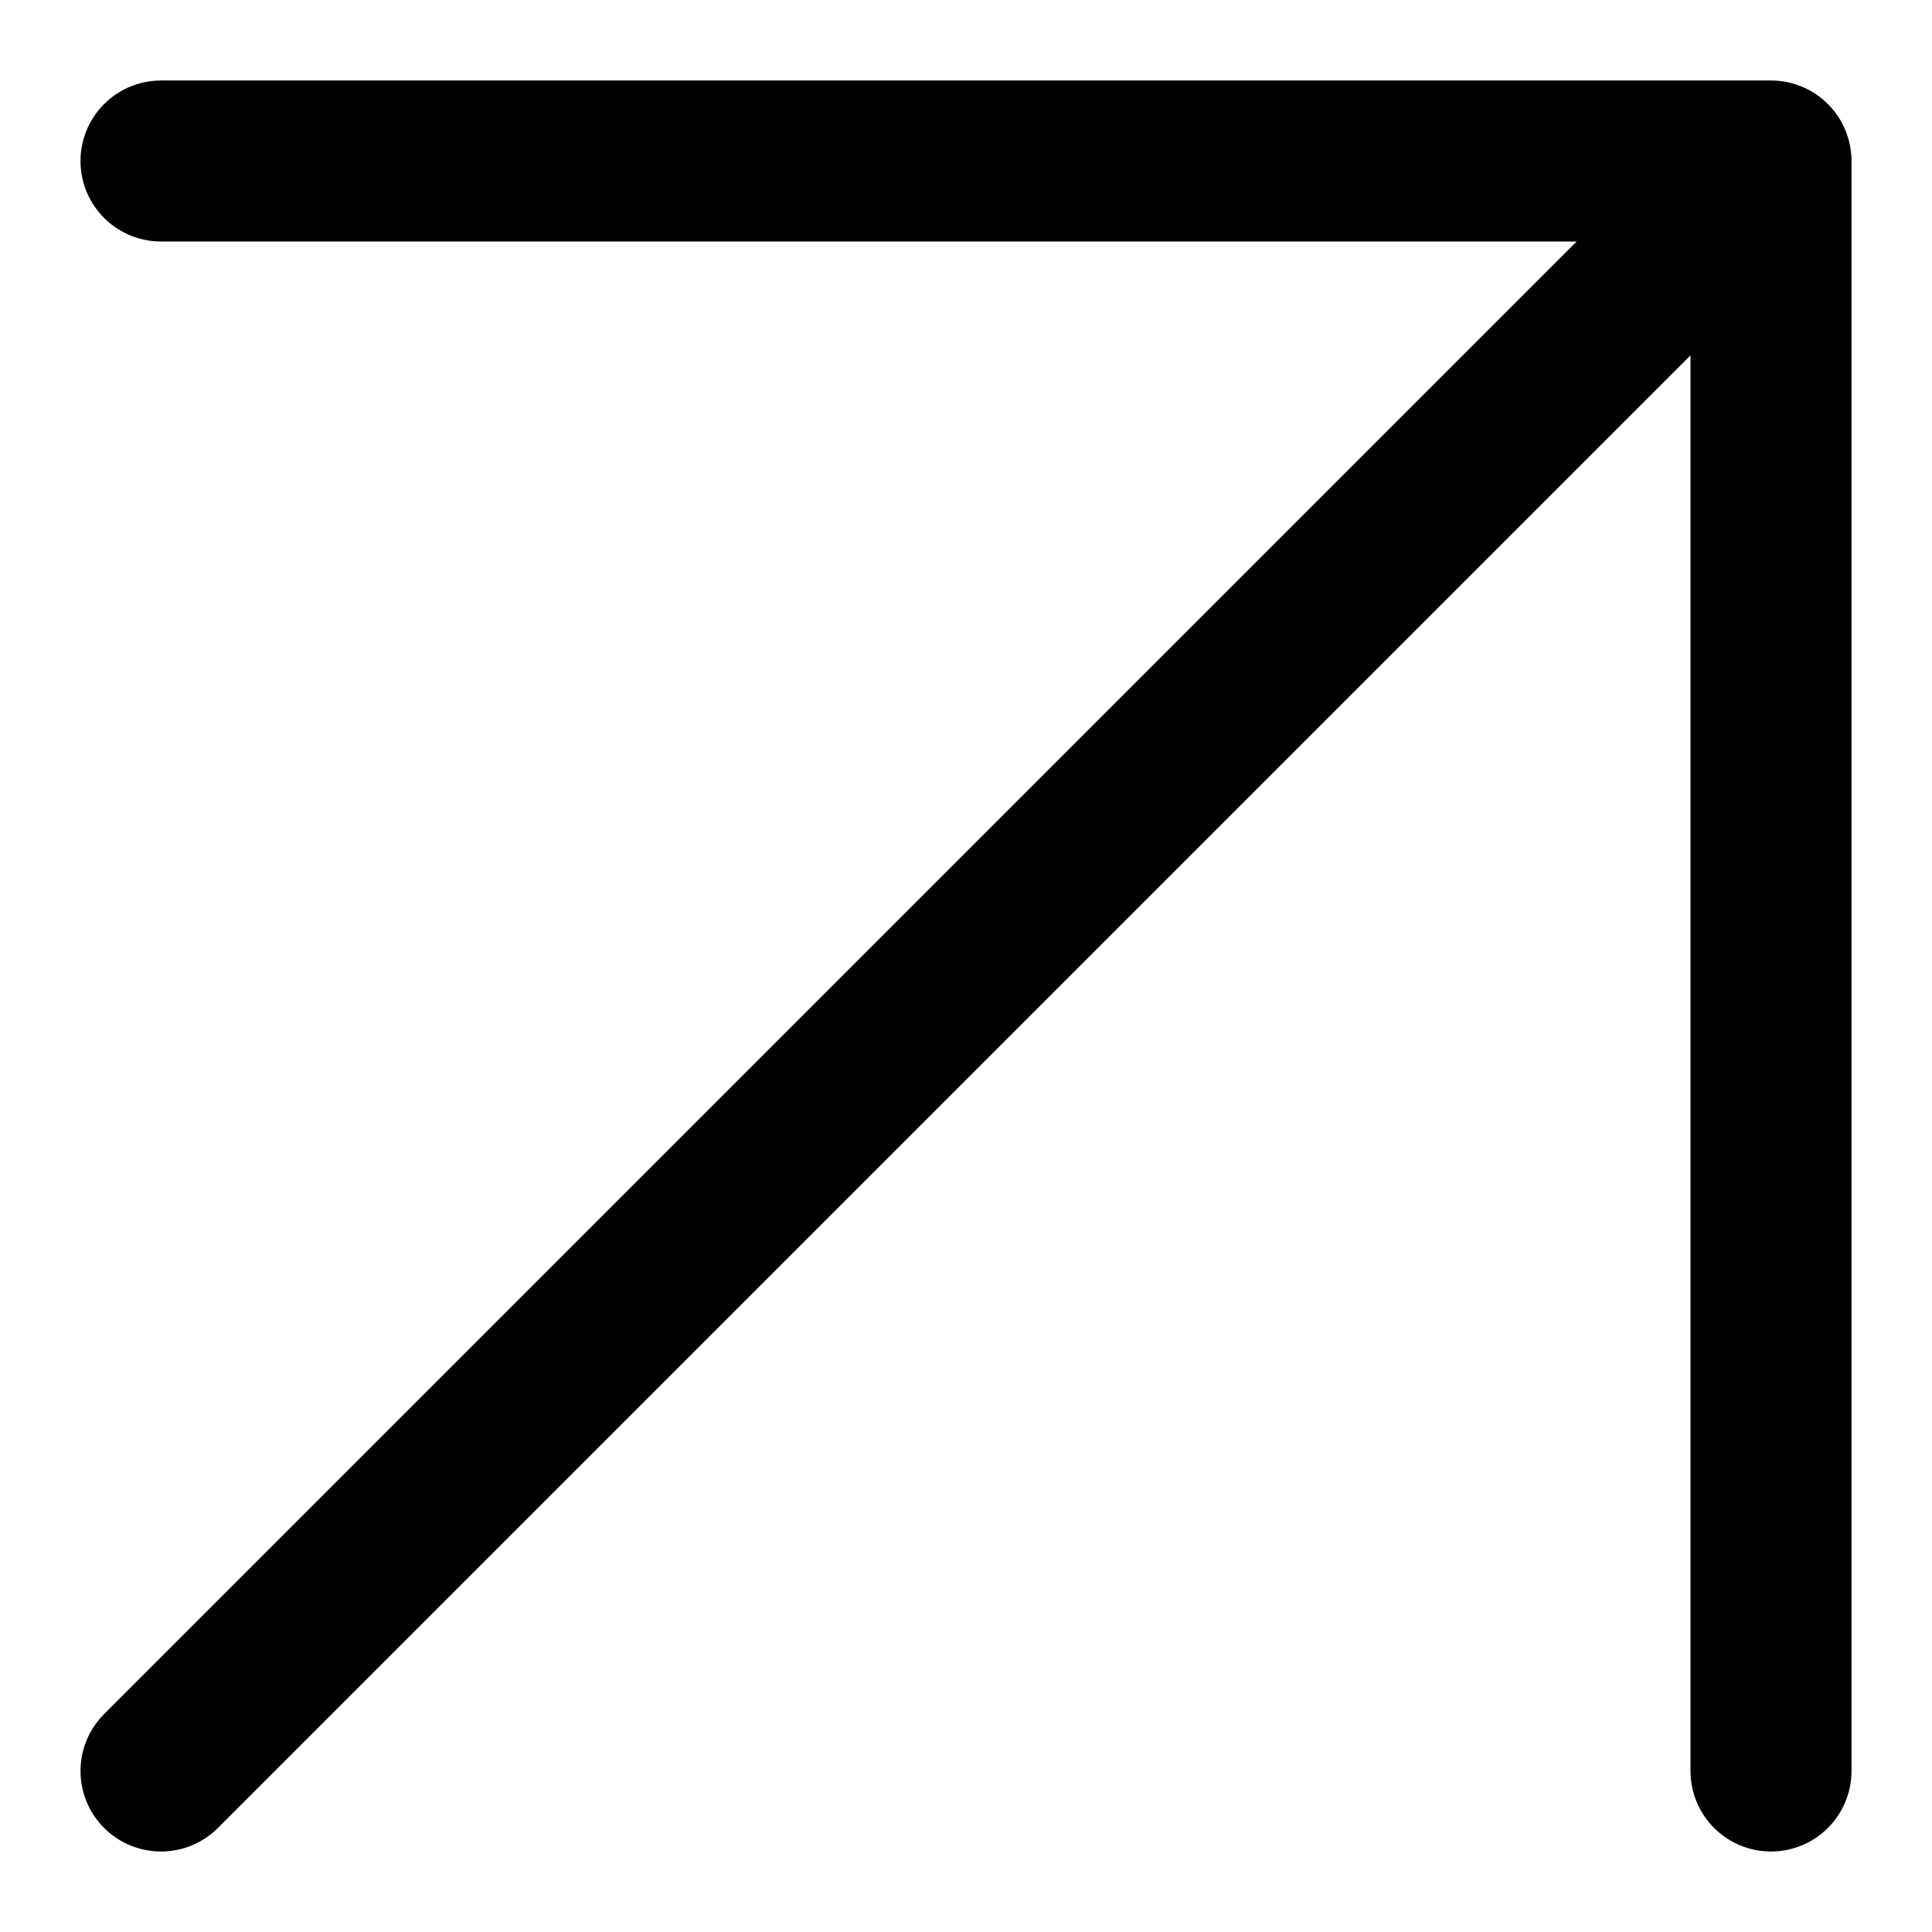
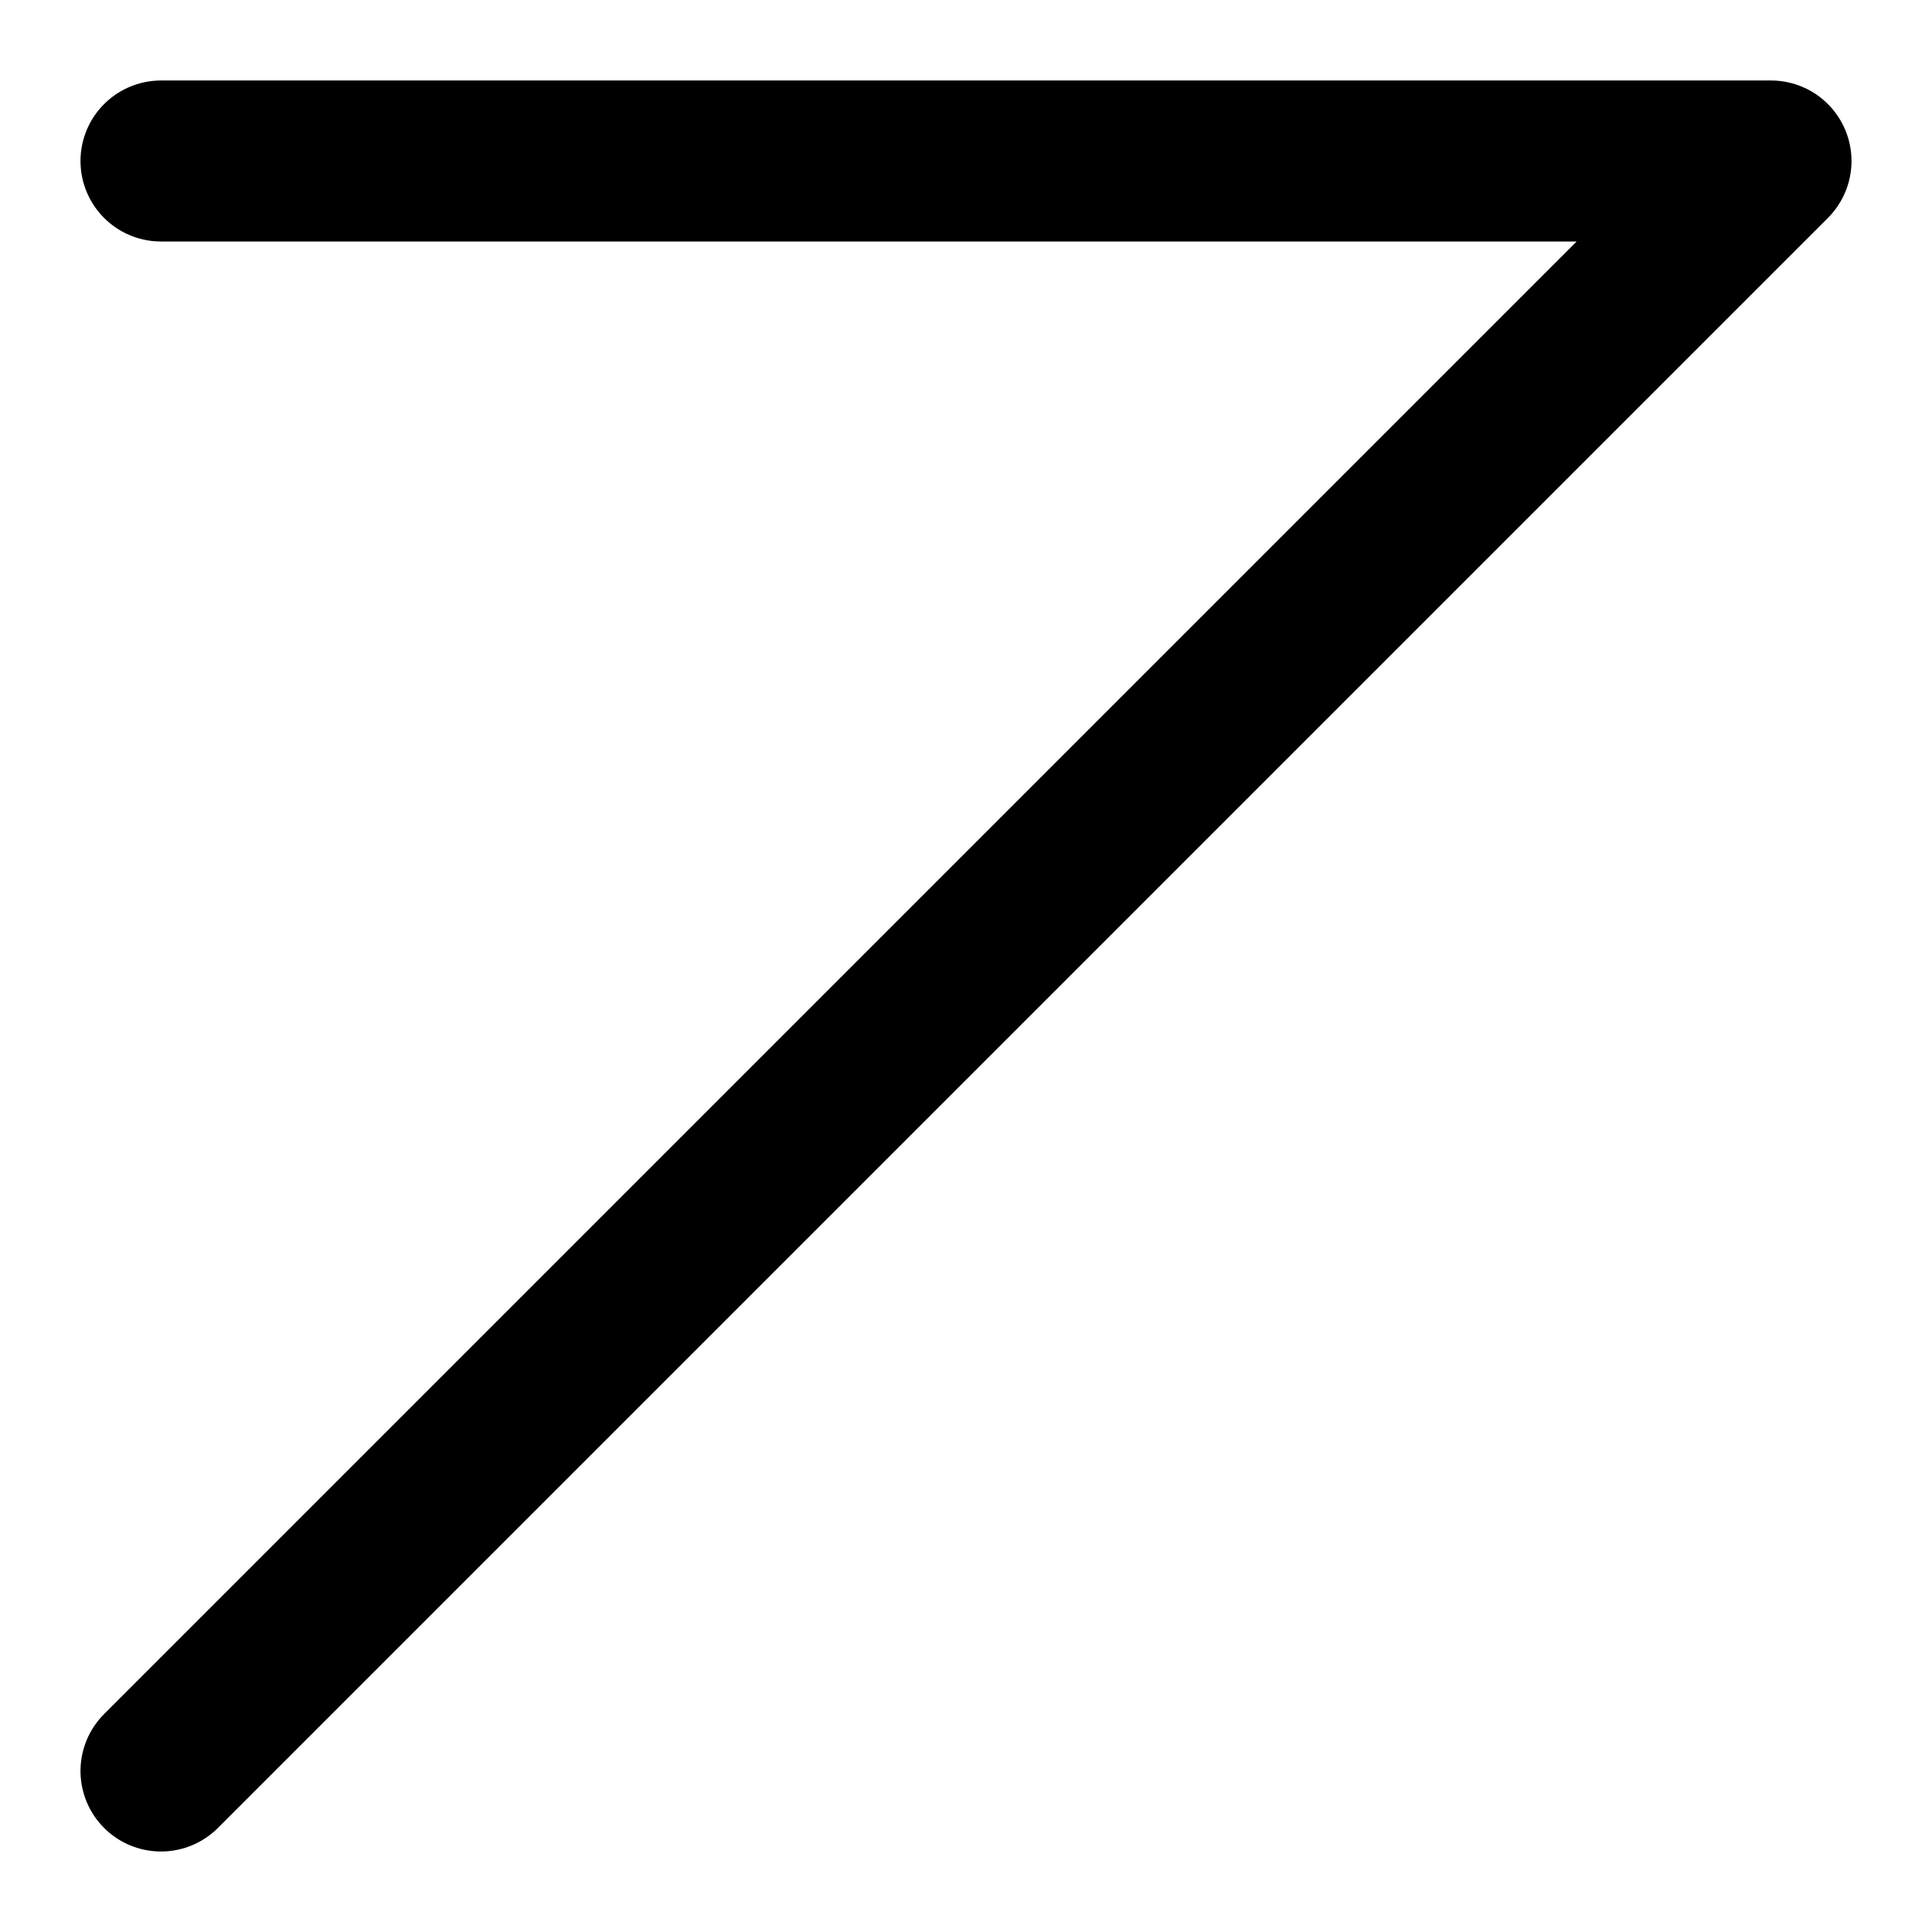
<svg xmlns="http://www.w3.org/2000/svg" width="12" height="12" viewBox="0 0 12 12" fill="none">
-   <path d="M1 11L11 1M11 1H1M11 1V11" stroke="black" stroke-linecap="round" stroke-linejoin="round" />
+   <path d="M1 11L11 1M11 1H1M11 1" stroke="black" stroke-linecap="round" stroke-linejoin="round" />
</svg>